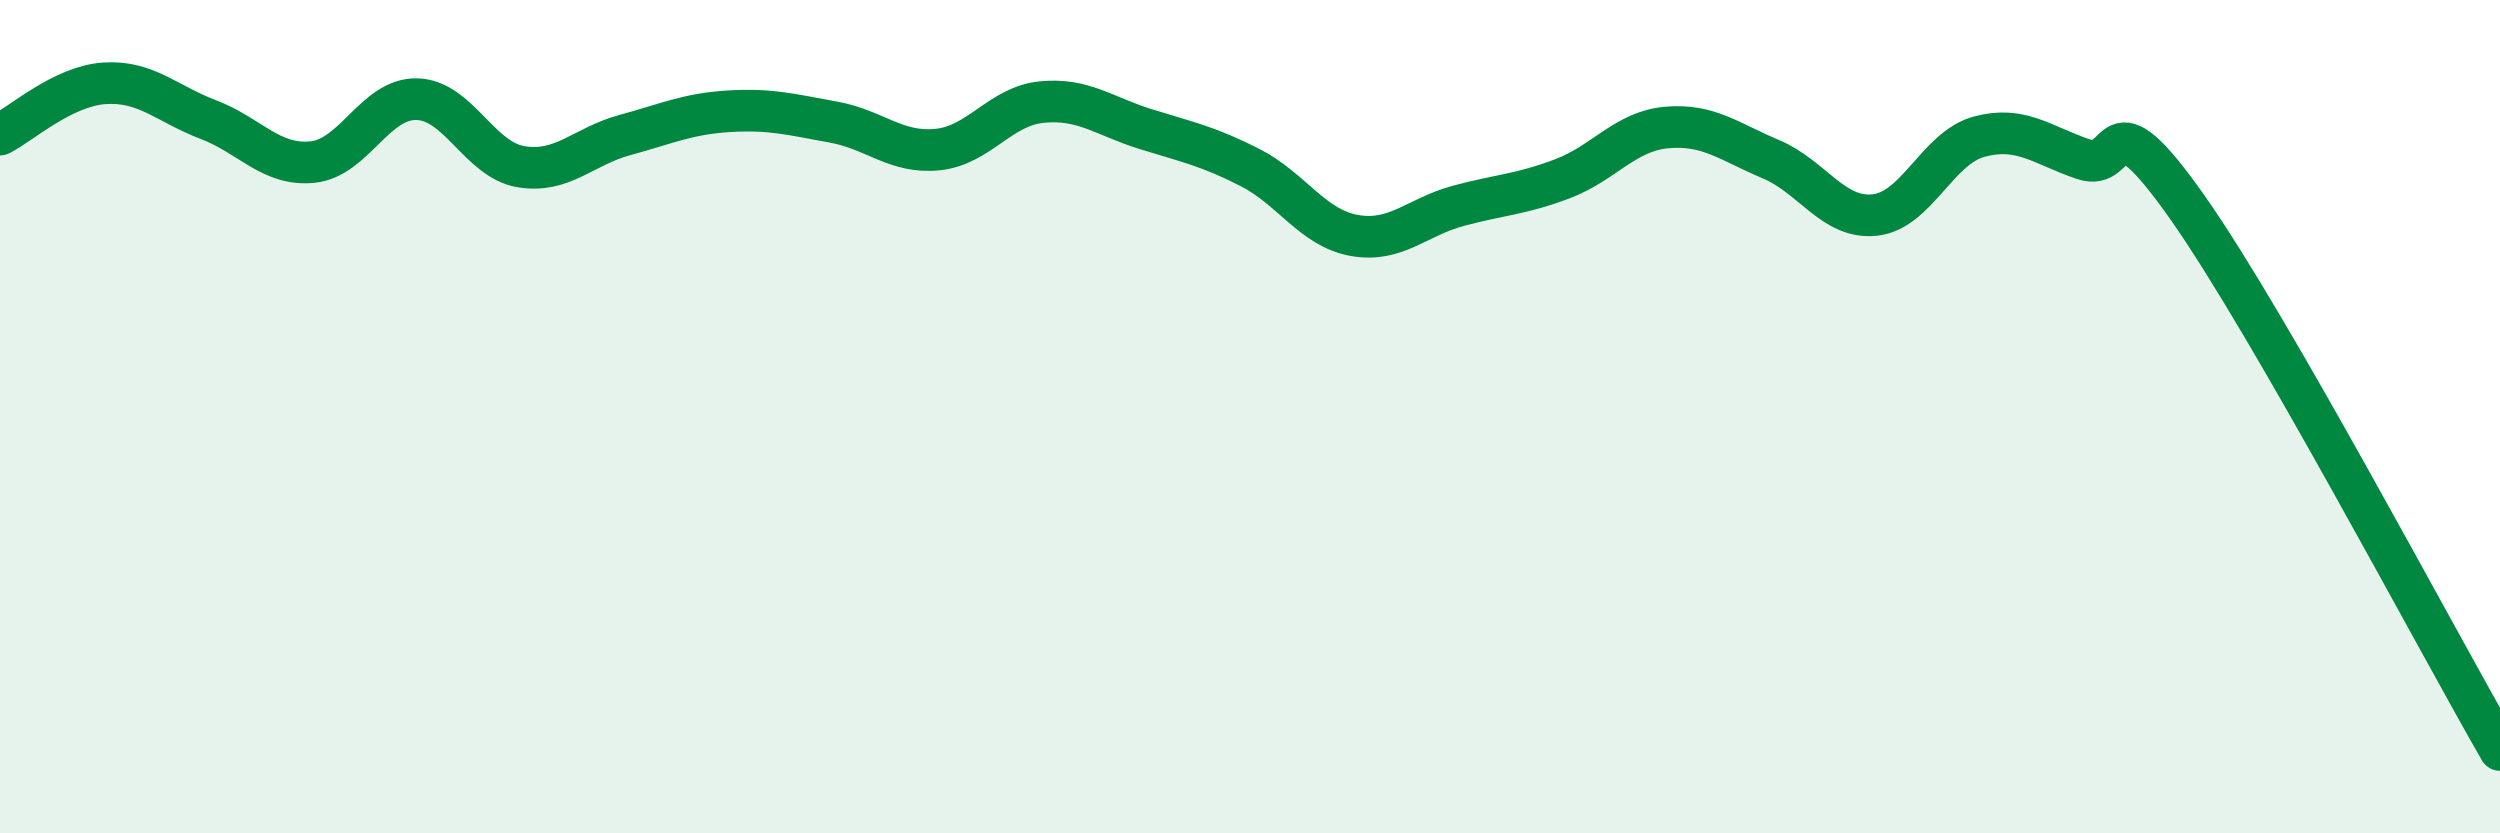
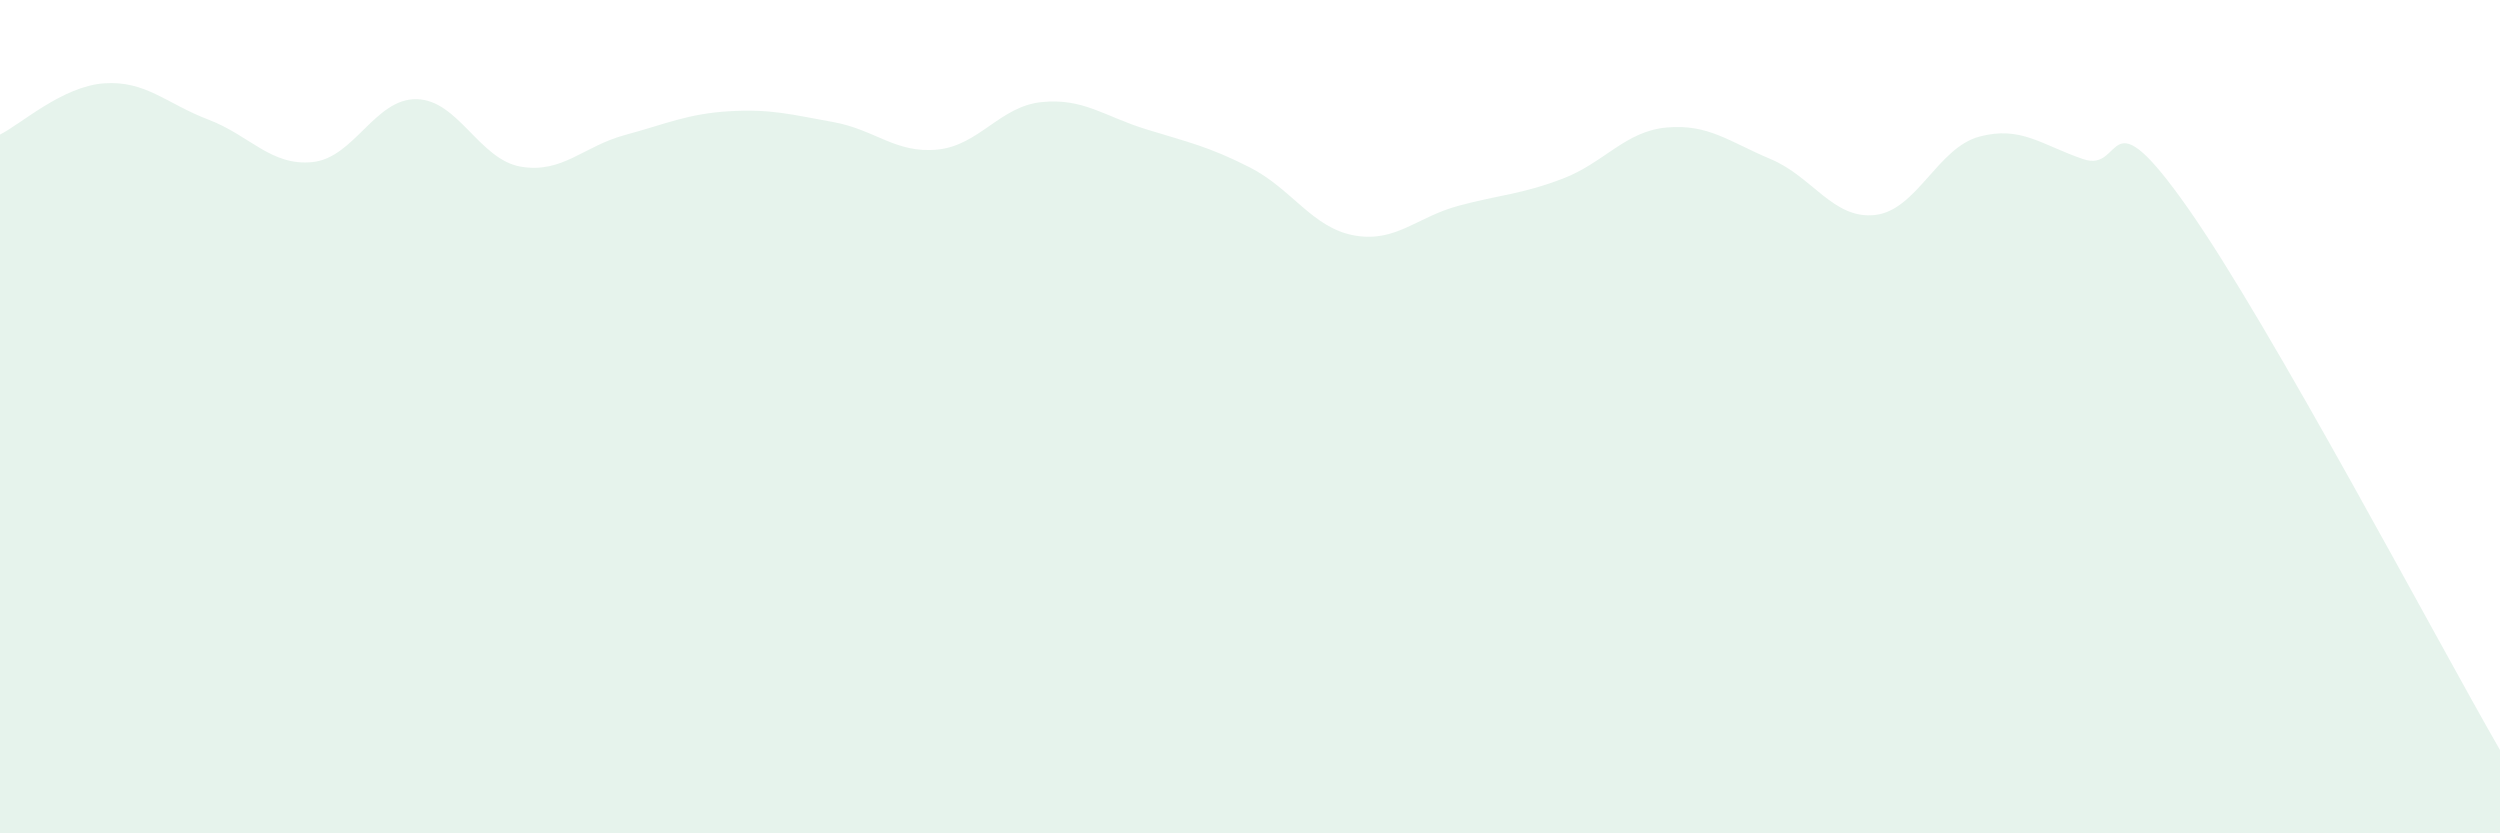
<svg xmlns="http://www.w3.org/2000/svg" width="60" height="20" viewBox="0 0 60 20">
  <path d="M 0,3.23 C 0.5,2.98 1.5,2.07 2.5,2 C 3.5,1.93 4,2.49 5,2.87 C 6,3.25 6.5,3.99 7.5,3.89 C 8.5,3.79 9,2.36 10,2.38 C 11,2.4 11.5,3.83 12.5,4 C 13.5,4.17 14,3.51 15,3.24 C 16,2.97 16.5,2.73 17.5,2.67 C 18.5,2.61 19,2.75 20,2.93 C 21,3.11 21.5,3.69 22.5,3.59 C 23.5,3.49 24,2.55 25,2.45 C 26,2.35 26.5,2.79 27.5,3.1 C 28.5,3.41 29,3.51 30,4.02 C 31,4.53 31.5,5.47 32.5,5.65 C 33.5,5.83 34,5.21 35,4.94 C 36,4.67 36.5,4.67 37.5,4.29 C 38.5,3.91 39,3.15 40,3.06 C 41,2.97 41.5,3.4 42.5,3.82 C 43.5,4.24 44,5.27 45,5.16 C 46,5.05 46.5,3.55 47.5,3.28 C 48.5,3.01 49,3.48 50,3.82 C 51,4.16 50.5,2.14 52.5,4.98 C 54.5,7.82 58.5,15.4 60,18L60 20L0 20Z" fill="#008740" opacity="0.1" stroke-linecap="round" stroke-linejoin="round" />
-   <path d="M 0,3.23 C 0.5,2.98 1.5,2.07 2.5,2 C 3.5,1.93 4,2.49 5,2.87 C 6,3.25 6.5,3.99 7.5,3.89 C 8.5,3.79 9,2.36 10,2.38 C 11,2.4 11.5,3.83 12.5,4 C 13.5,4.17 14,3.51 15,3.24 C 16,2.97 16.5,2.73 17.5,2.67 C 18.5,2.61 19,2.75 20,2.93 C 21,3.11 21.5,3.69 22.5,3.59 C 23.5,3.49 24,2.55 25,2.45 C 26,2.35 26.5,2.79 27.5,3.1 C 28.5,3.41 29,3.51 30,4.02 C 31,4.53 31.5,5.47 32.5,5.65 C 33.5,5.83 34,5.21 35,4.94 C 36,4.67 36.5,4.67 37.5,4.29 C 38.5,3.91 39,3.15 40,3.06 C 41,2.97 41.5,3.4 42.5,3.82 C 43.5,4.24 44,5.27 45,5.16 C 46,5.05 46.5,3.55 47.5,3.28 C 48.5,3.01 49,3.48 50,3.82 C 51,4.16 50.5,2.14 52.5,4.98 C 54.5,7.82 58.5,15.4 60,18" stroke="#008740" stroke-width="1" fill="none" stroke-linecap="round" stroke-linejoin="round" />
</svg>